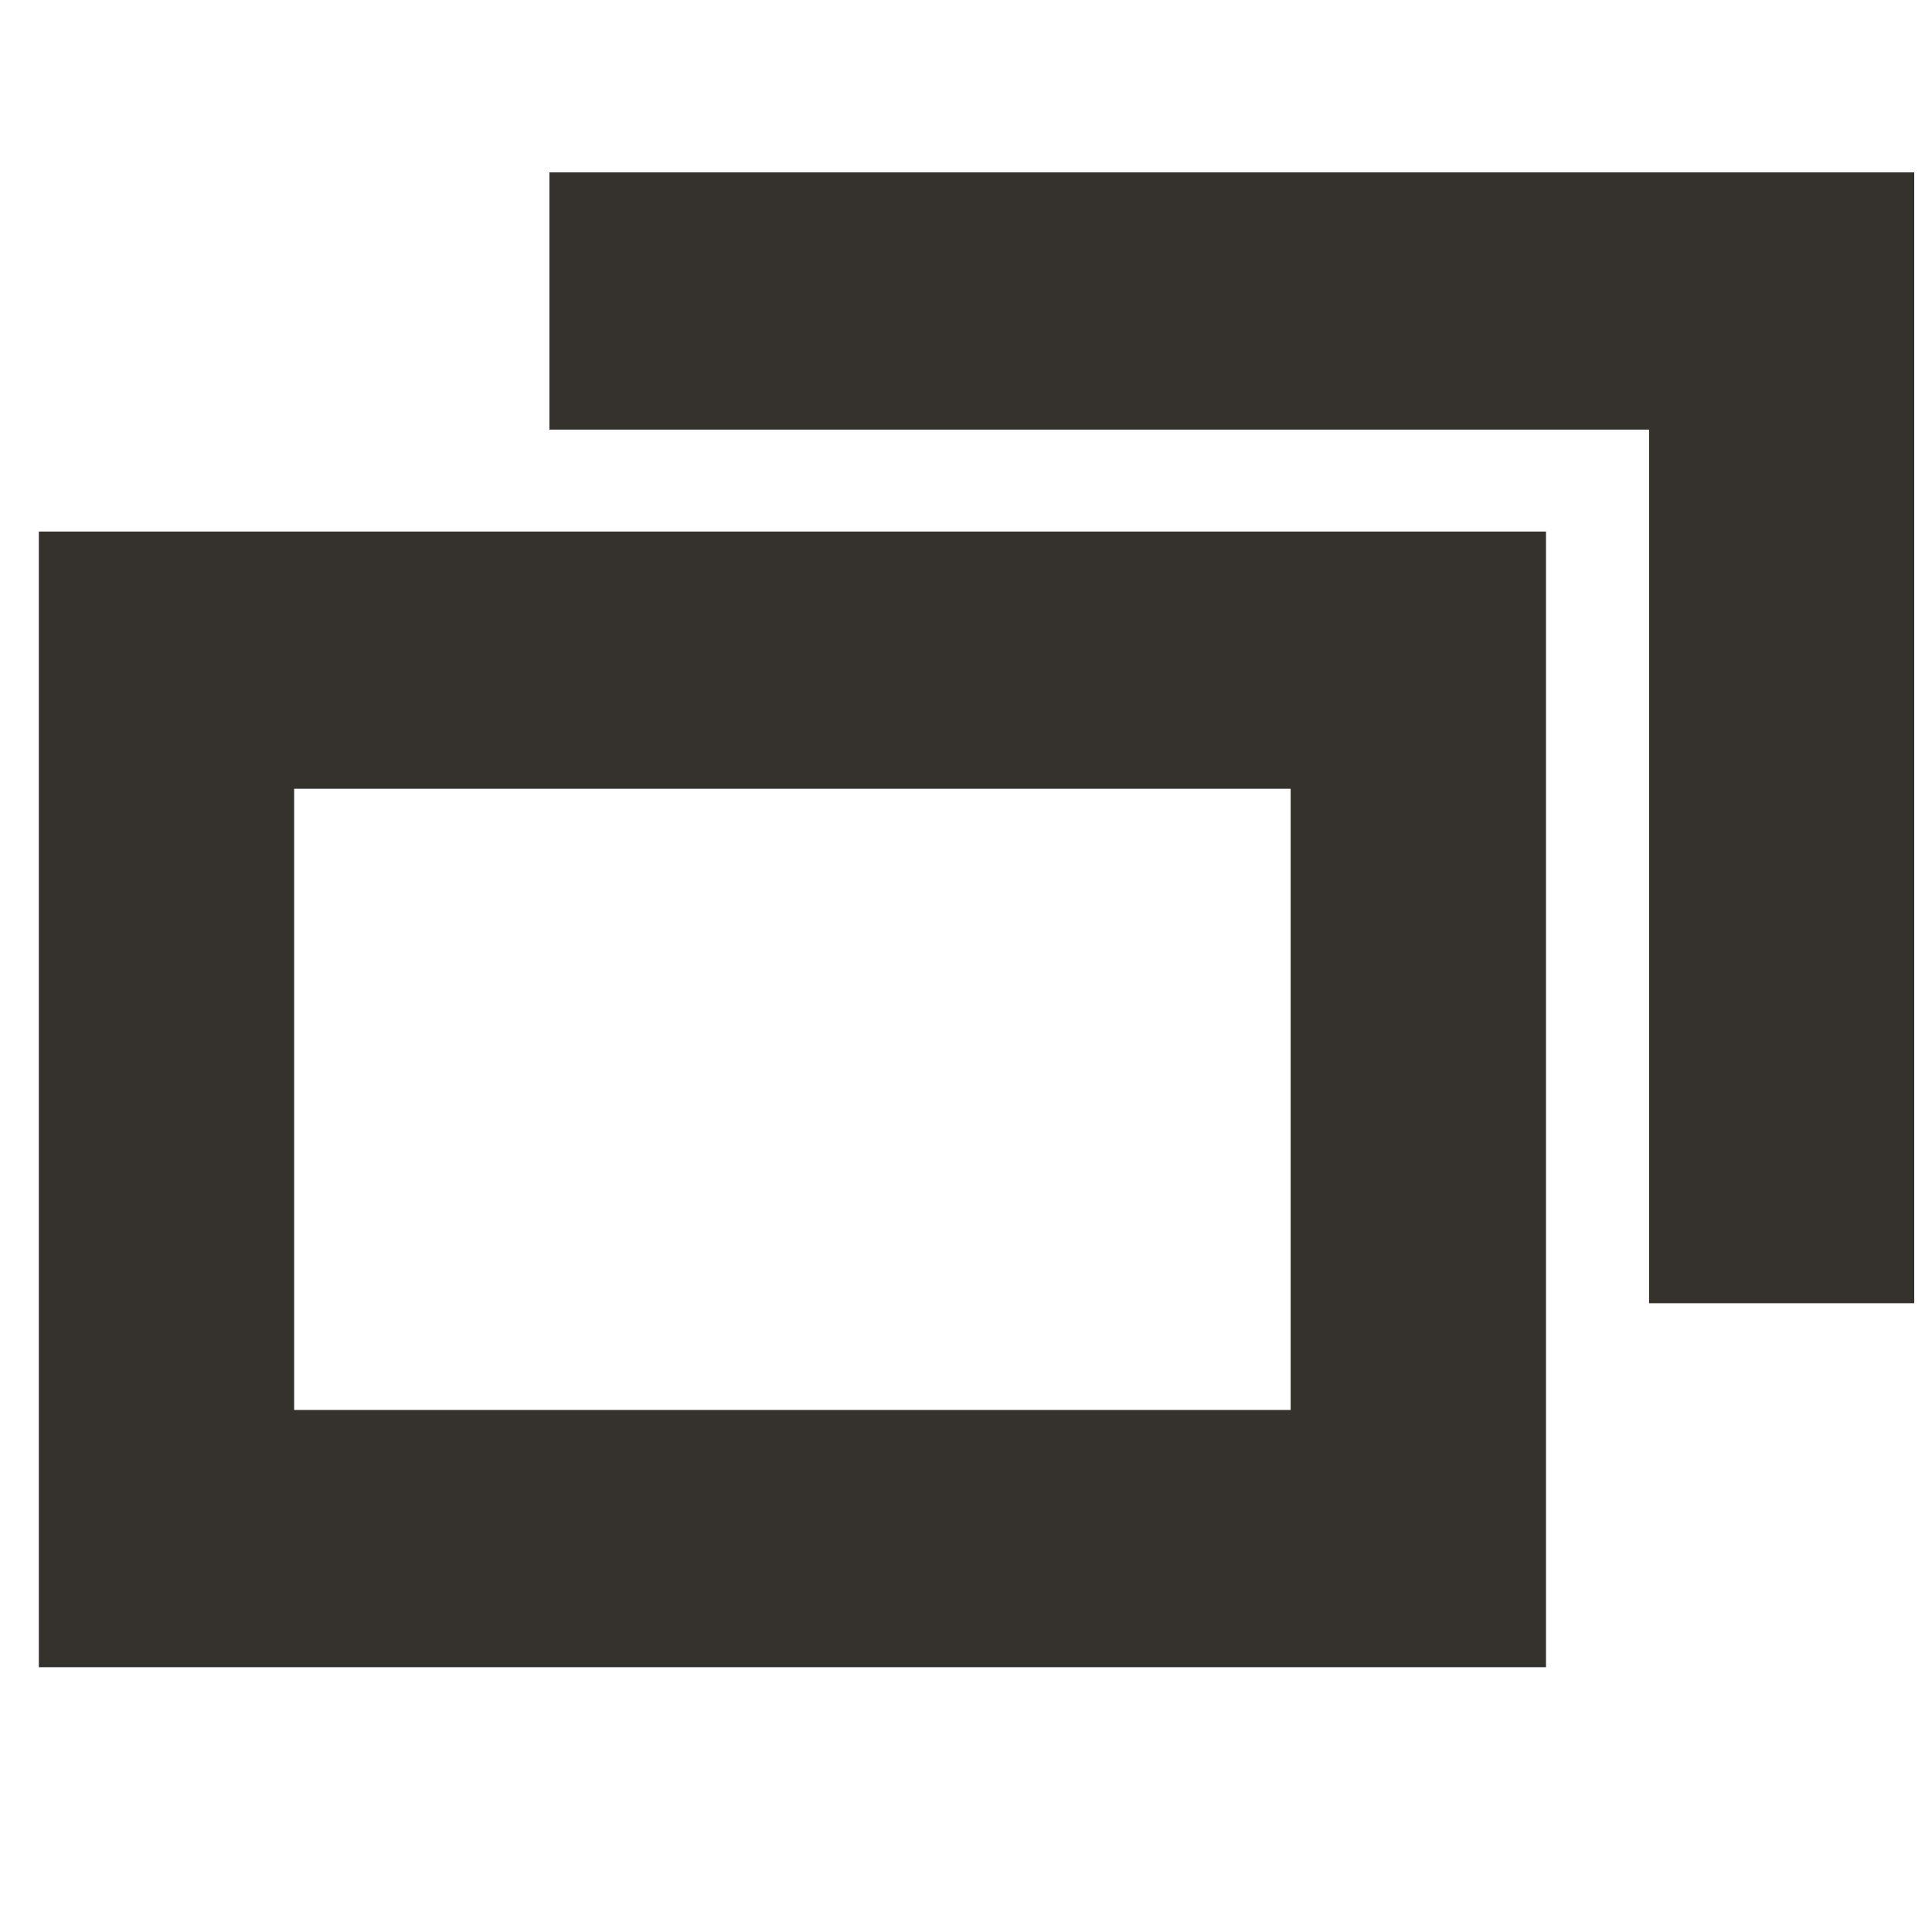
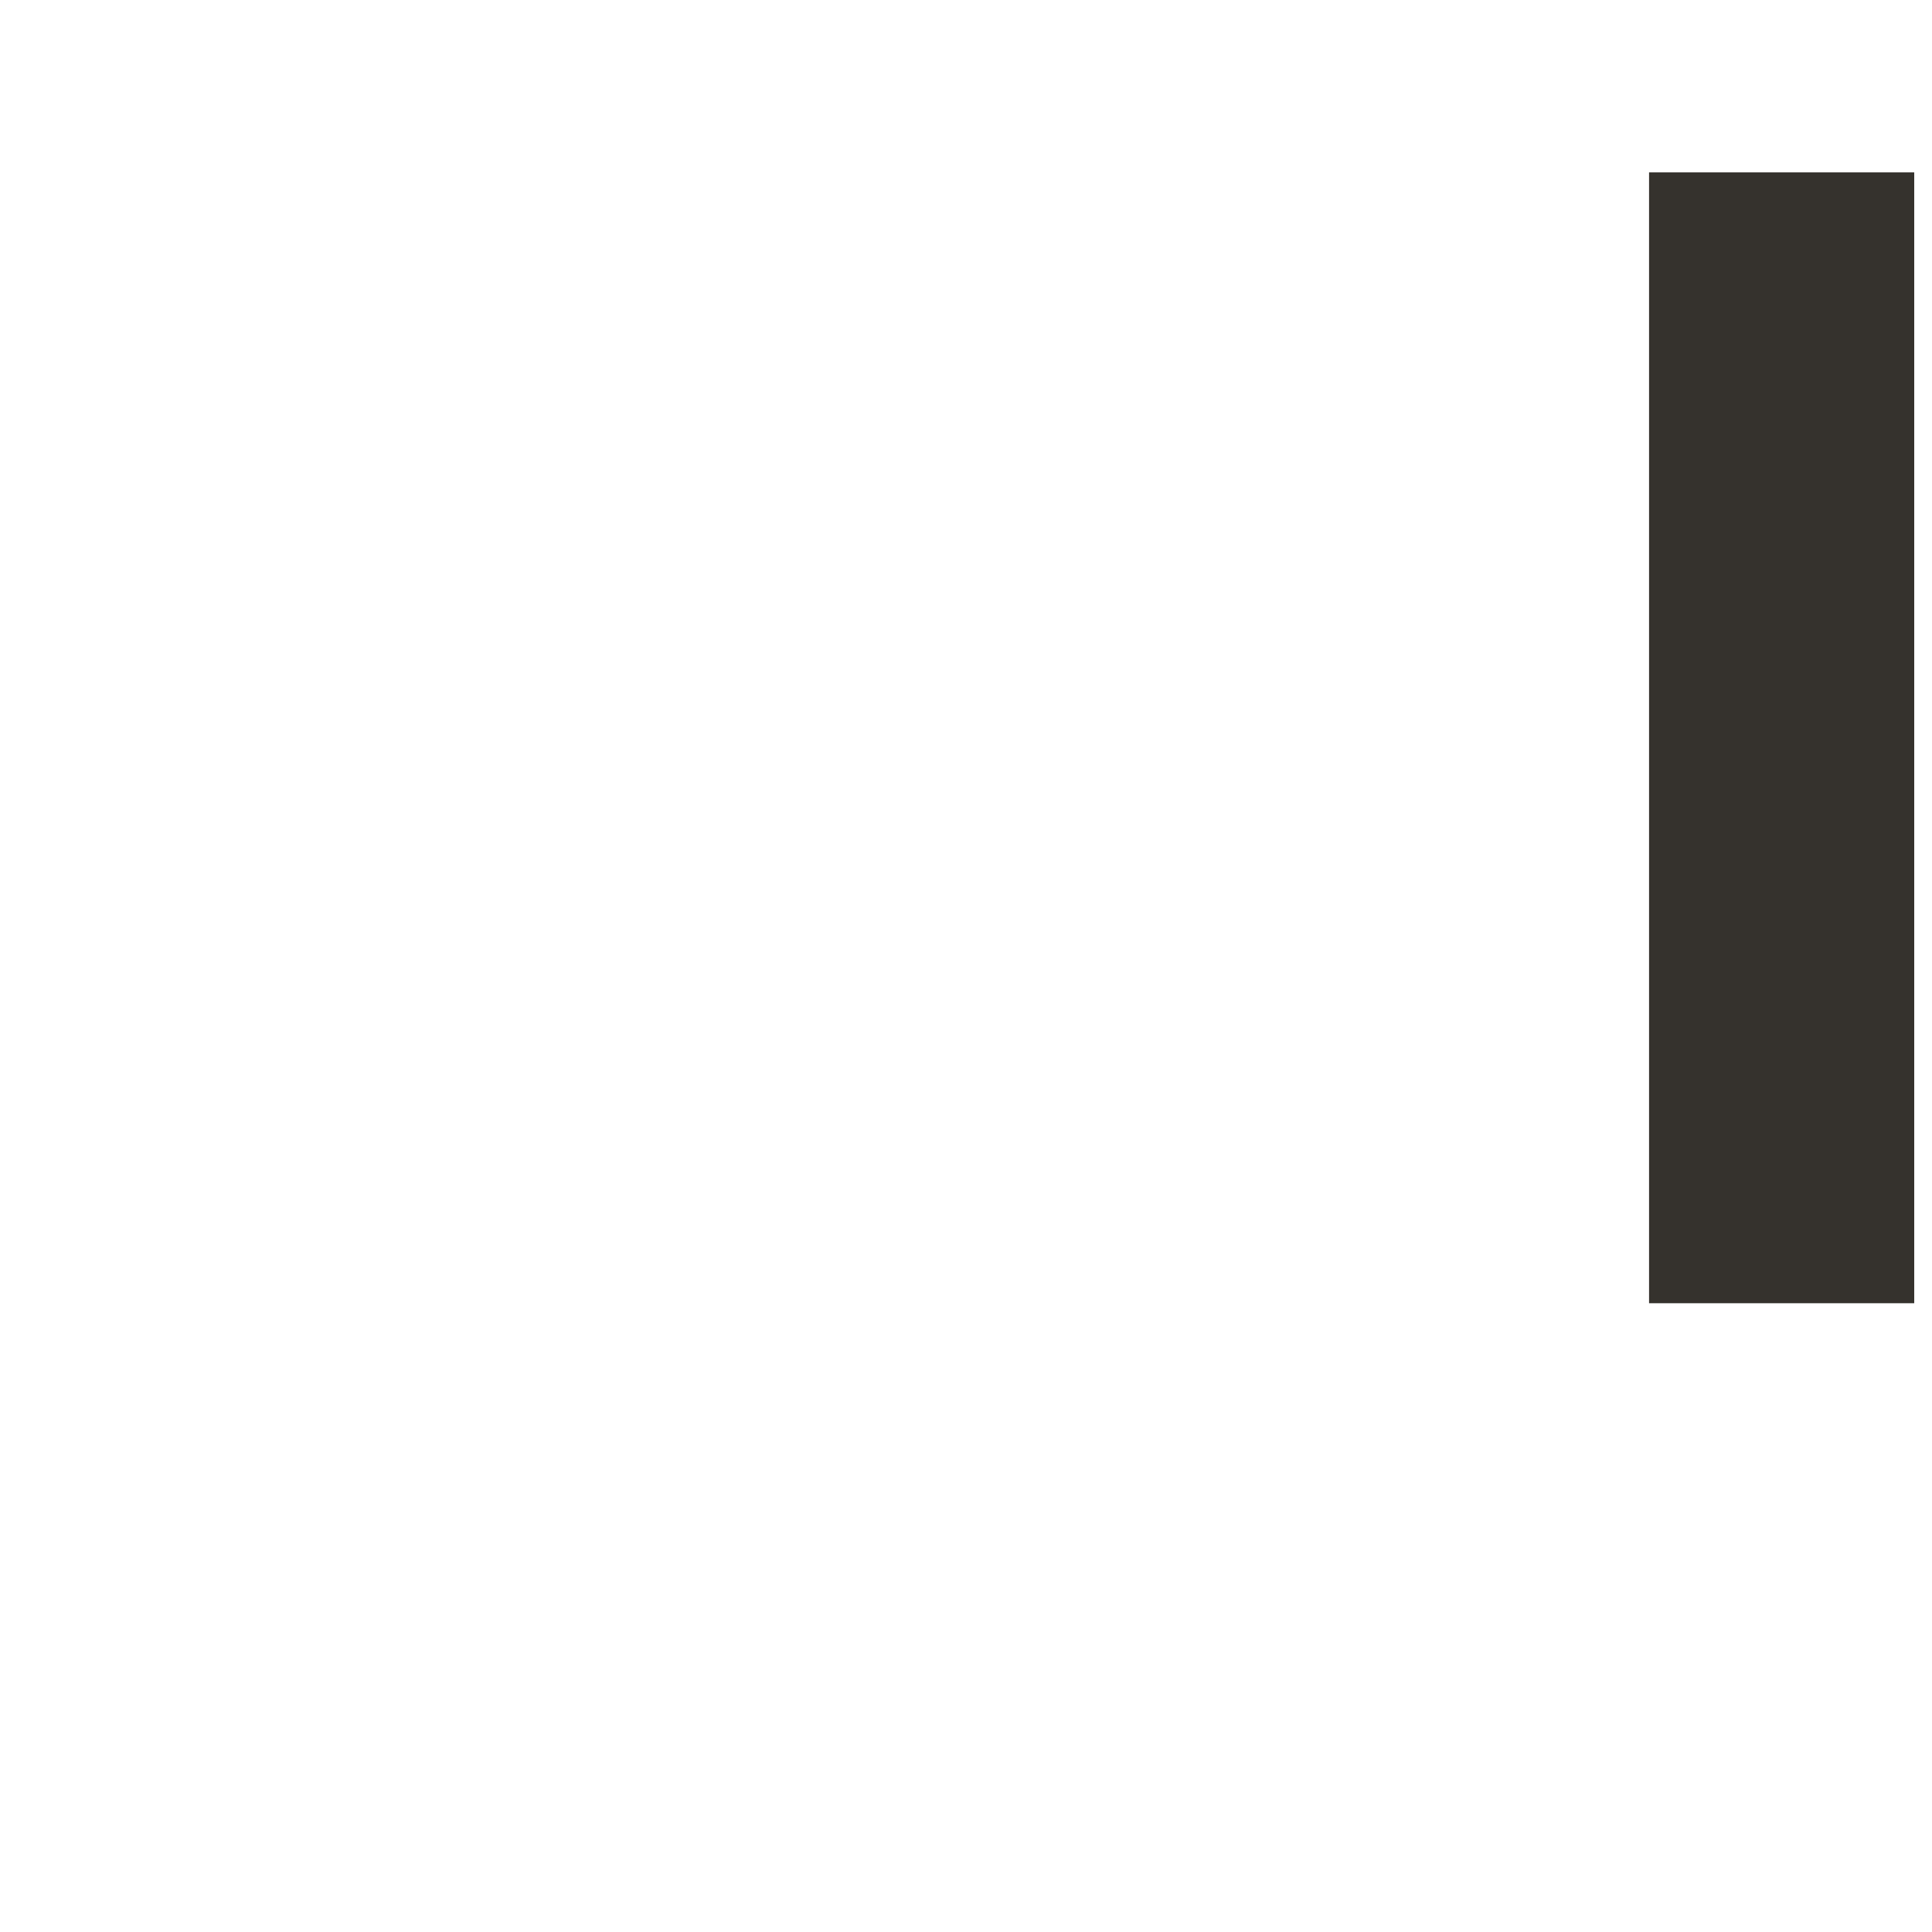
<svg xmlns="http://www.w3.org/2000/svg" width="40" height="40" viewBox="0 0 40 40" fill="none">
-   <path d="M32.008 11.005V34.518H0.804V11.005H32.008ZM26.722 16.33H6.09V29.192H26.722V16.33Z" fill="#35322D" />
-   <path d="M39.632 3.569V26.982H34.142V8.895H11.375V3.569H39.632Z" fill="#35322D" />
+   <path d="M39.632 3.569V26.982H34.142V8.895V3.569H39.632Z" fill="#35322D" />
</svg>